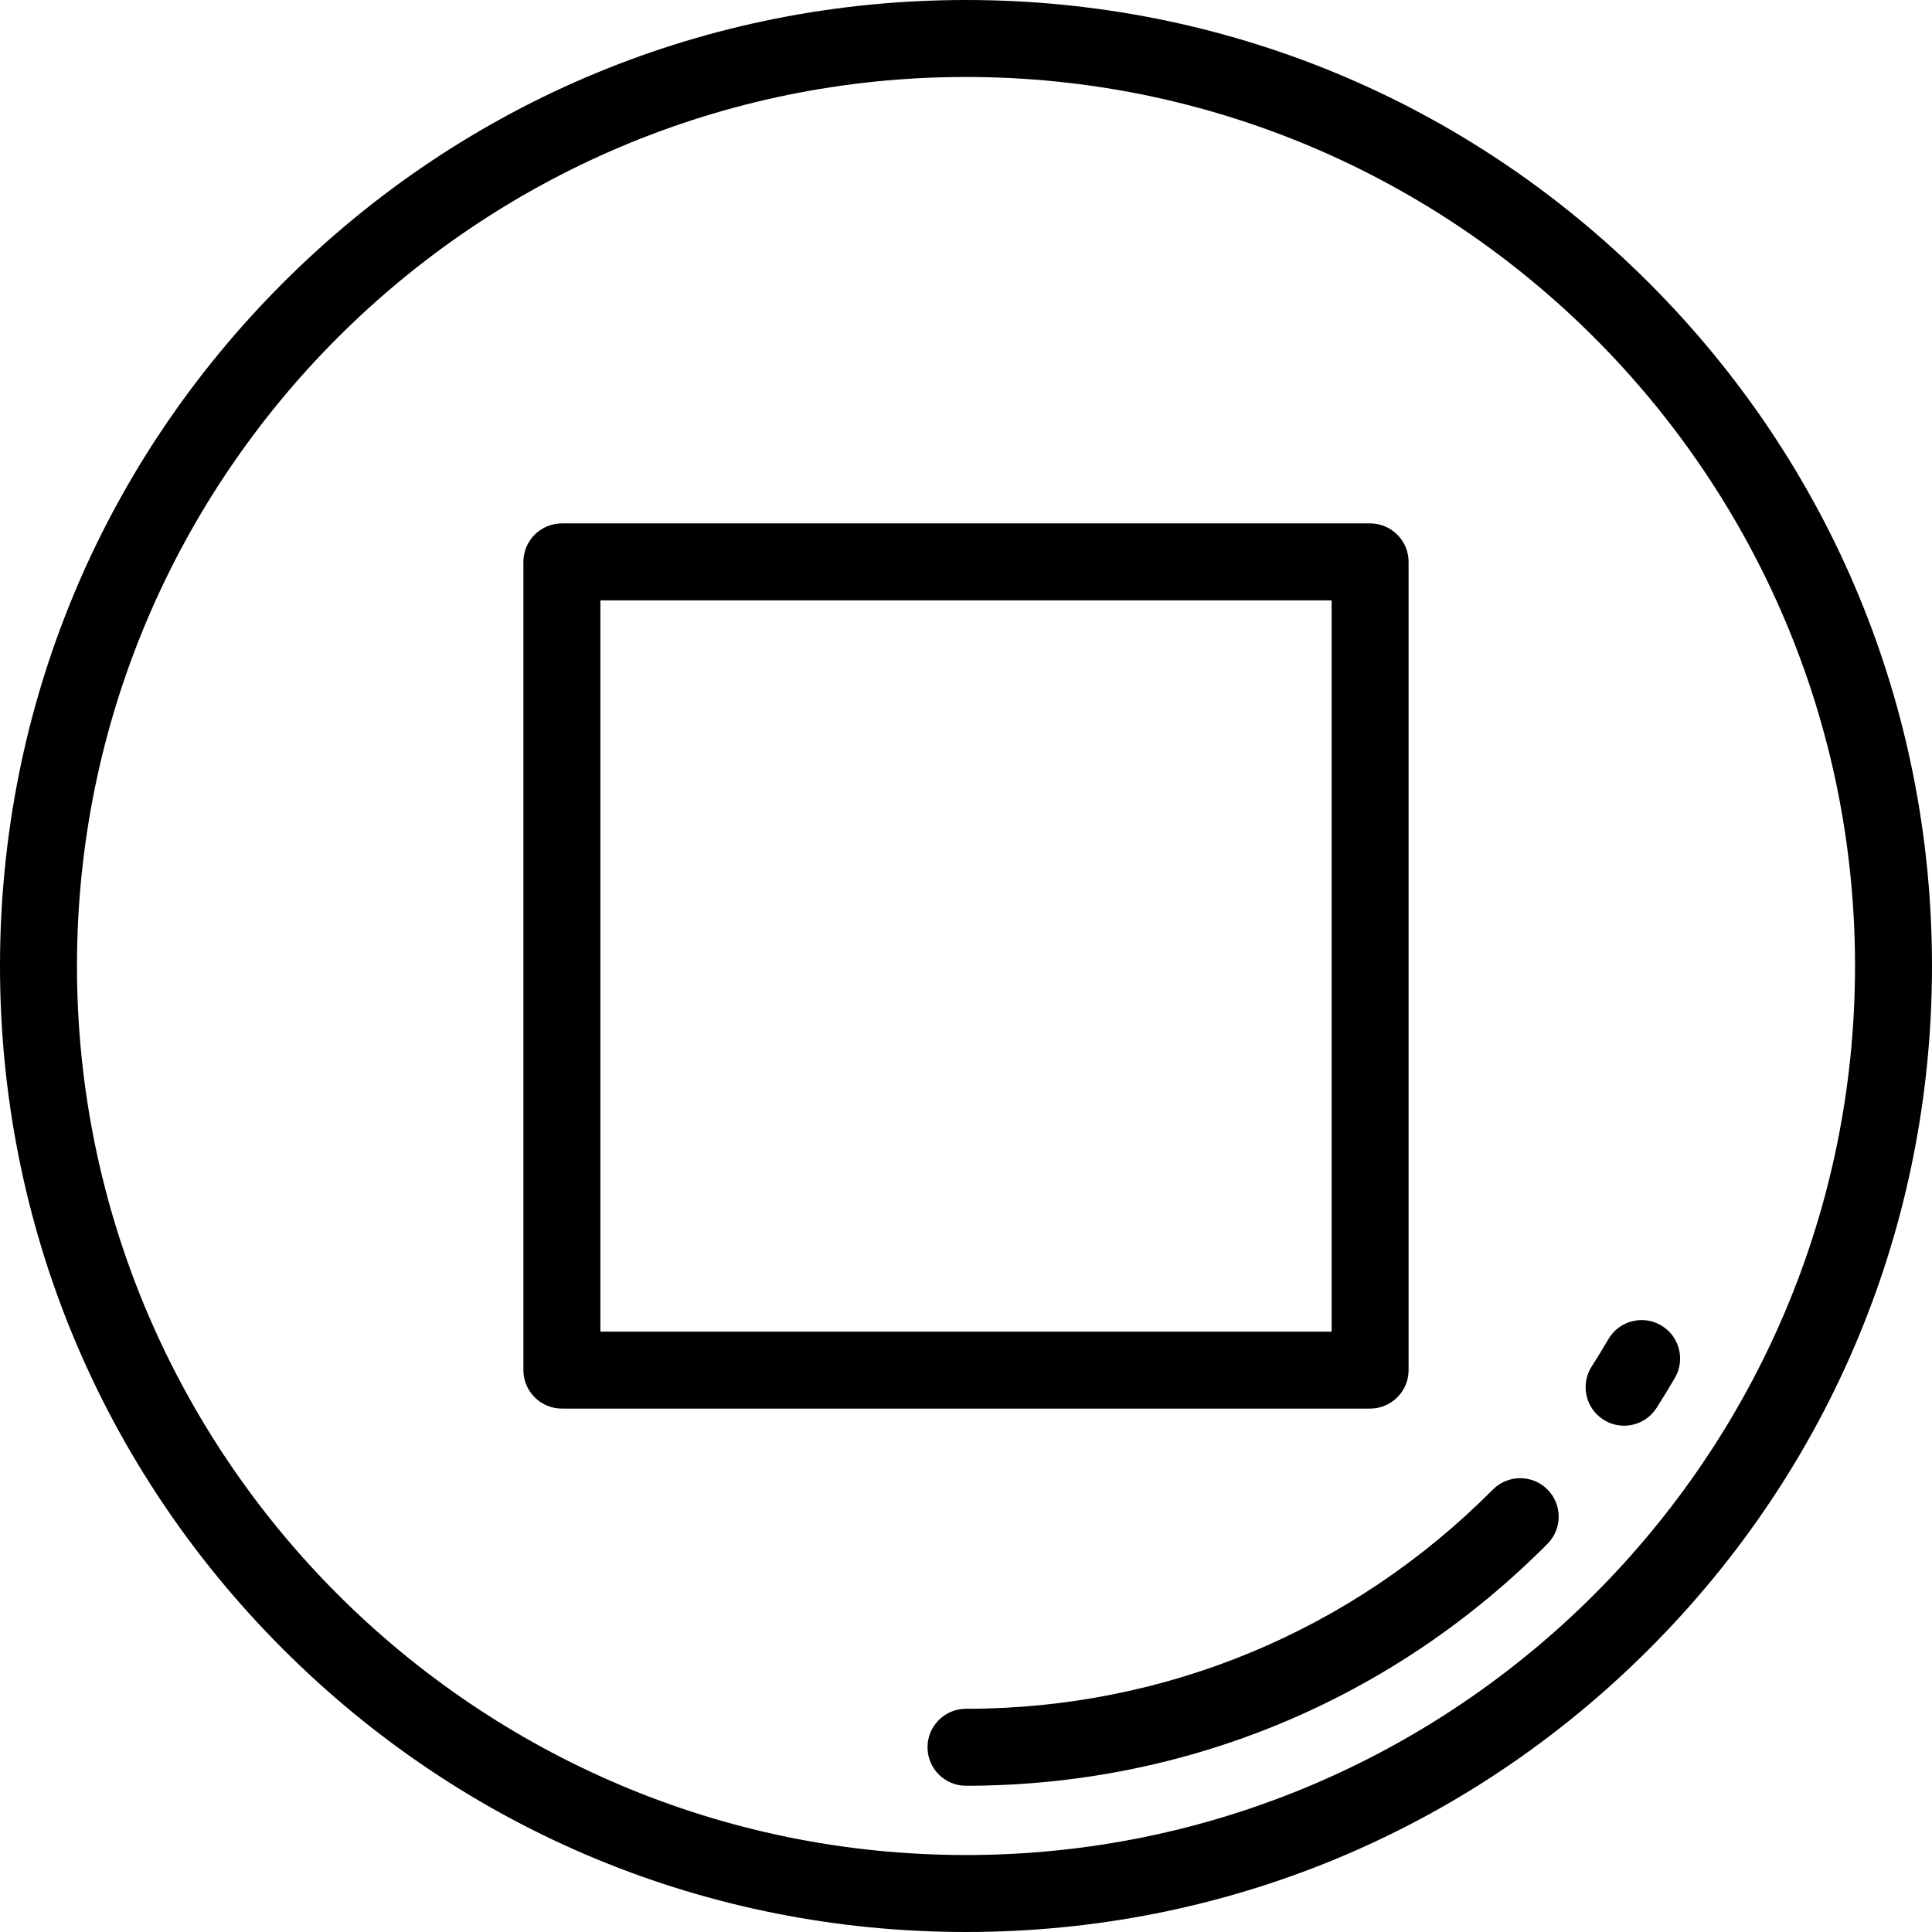
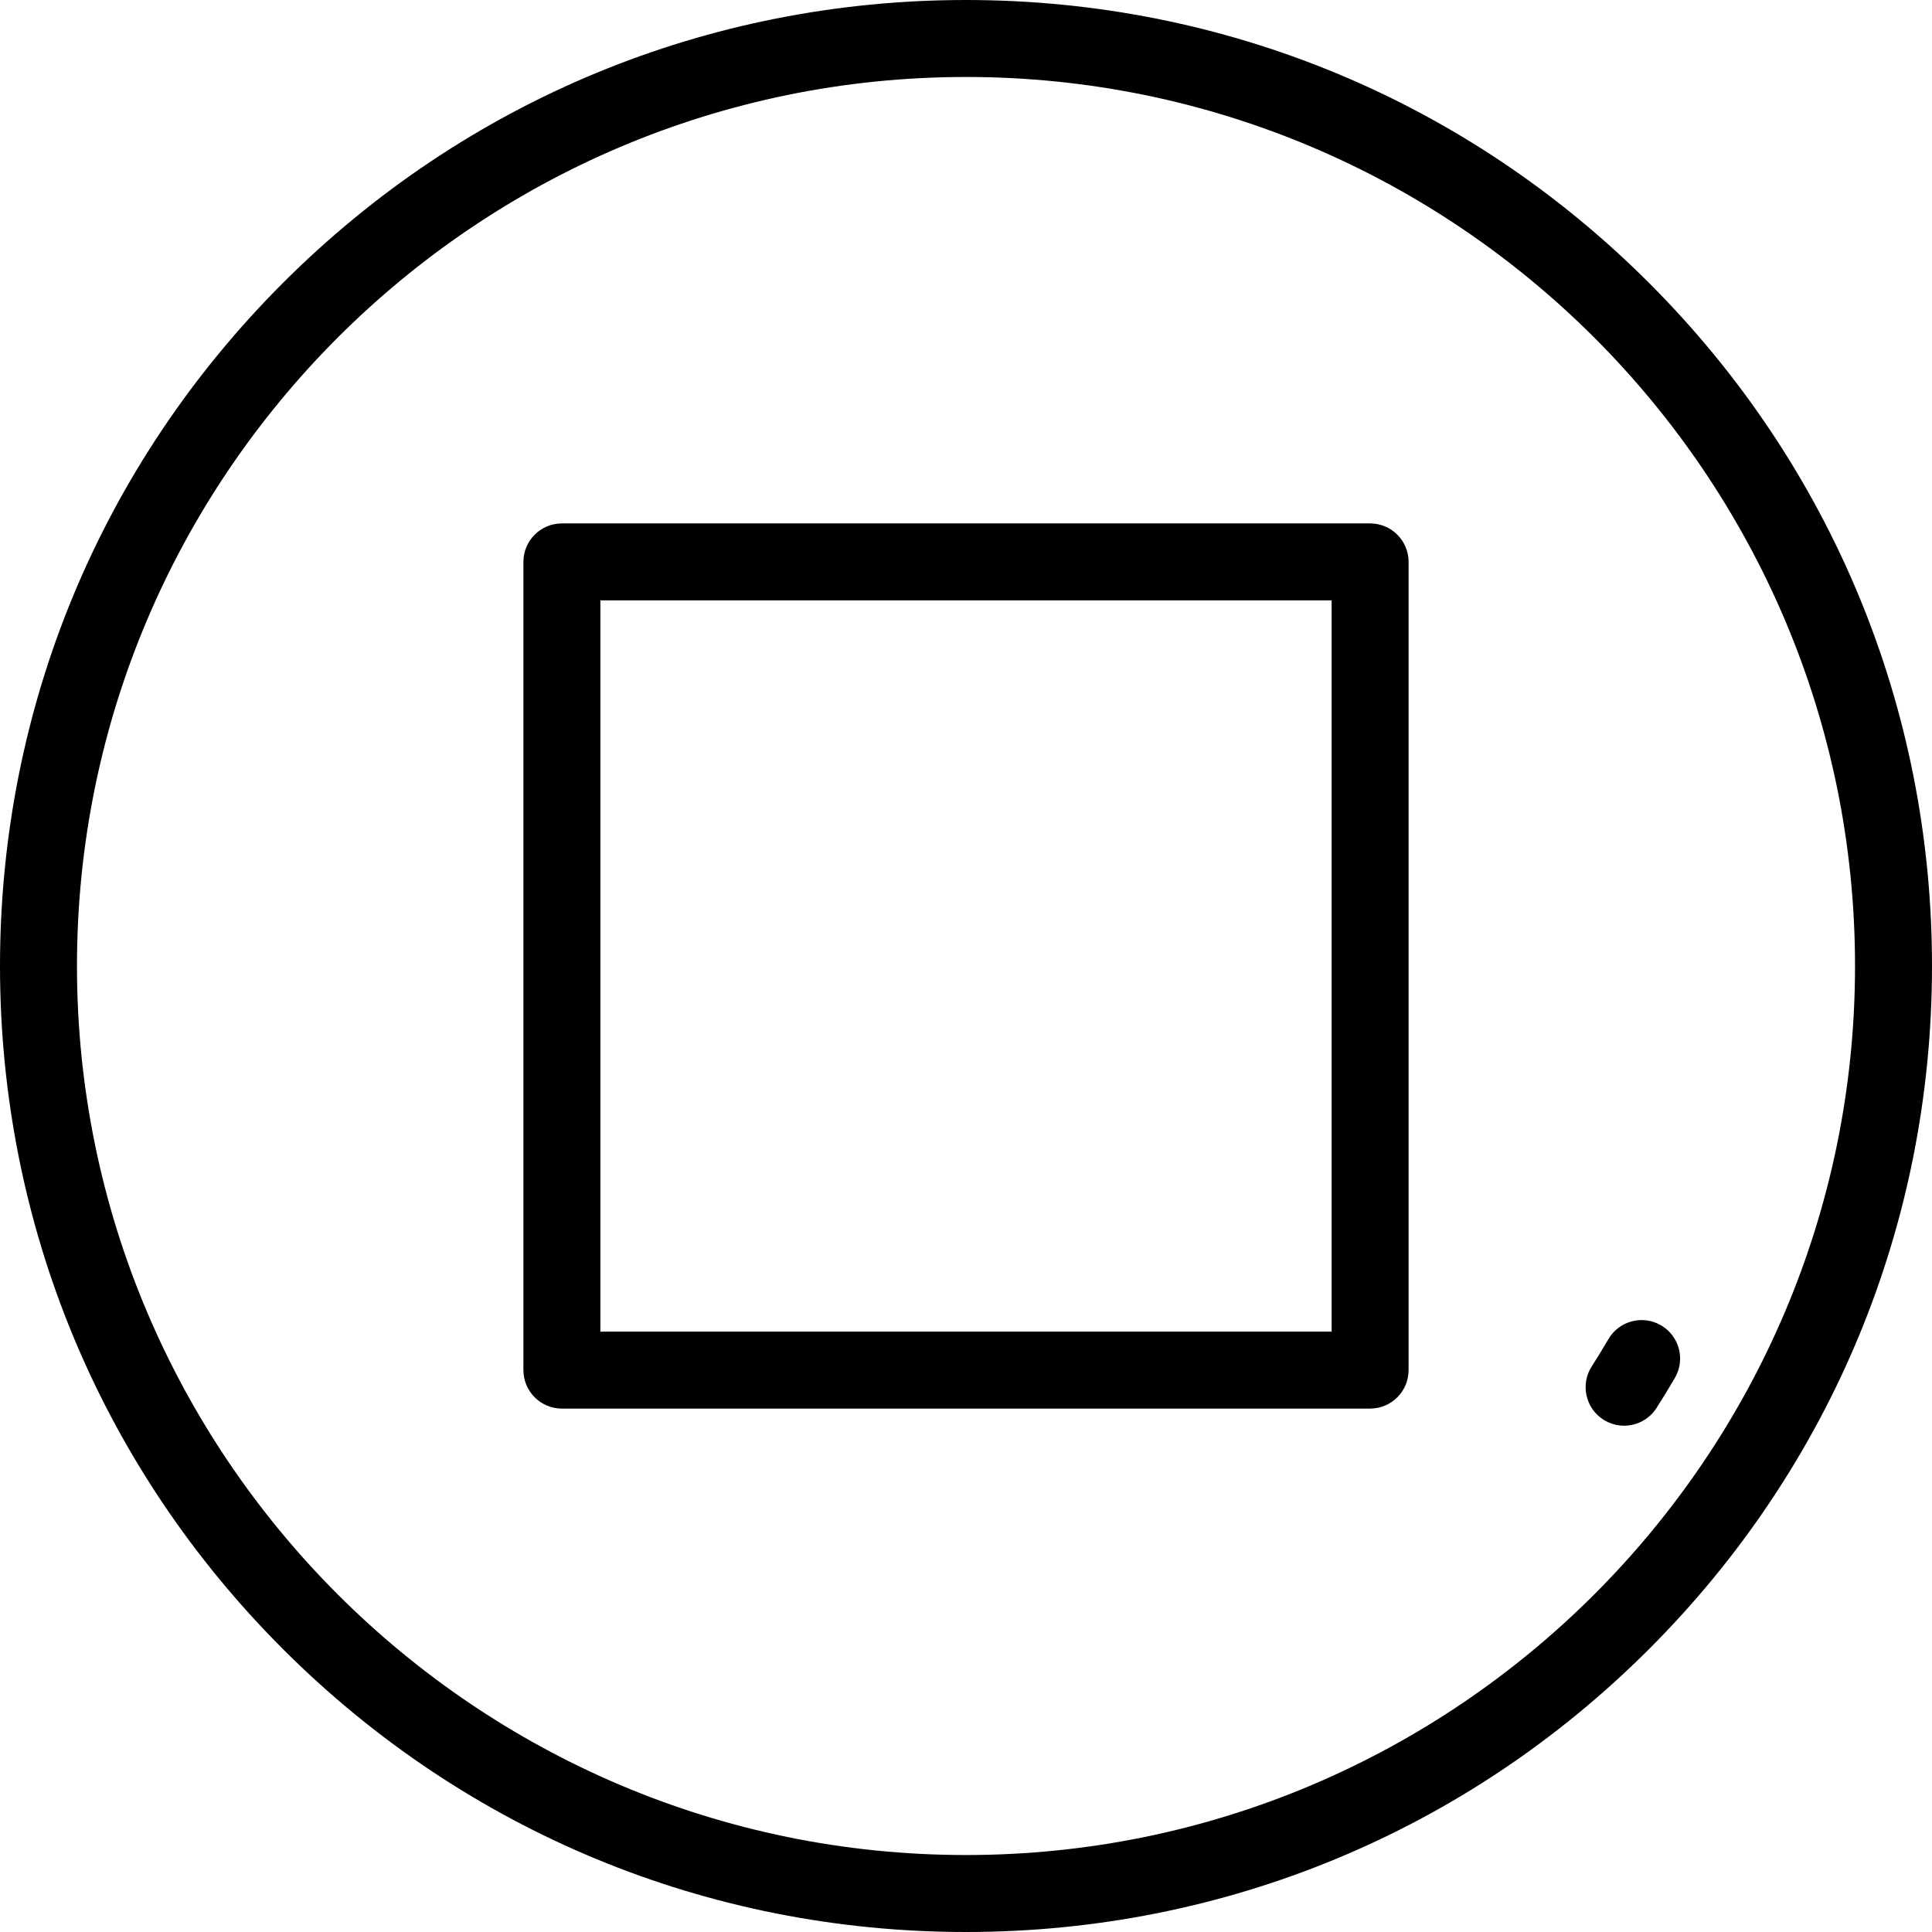
<svg xmlns="http://www.w3.org/2000/svg" fill="#000000" height="800px" width="800px" version="1.1" id="Layer_1" viewBox="0 0 512 512" xml:space="preserve">
  <g>
    <g>
      <path d="M437.019,74.982C388.667,26.628,324.381,0,256,0S123.333,26.628,74.982,74.982C26.628,123.333,0,187.619,0,256    s26.628,132.667,74.982,181.019C123.333,485.372,187.619,512,256,512s132.667-26.628,181.019-74.981    C485.372,388.667,512,324.381,512,256S485.372,123.333,437.019,74.982z M256,491.602c-129.911,0-235.602-105.69-235.602-235.602    S126.089,20.398,256,20.398S491.602,126.089,491.602,256S385.911,491.602,256,491.602z" />
    </g>
  </g>
  <g>
    <g>
      <path d="M363.092,138.709H148.908c-5.632,0-10.199,4.567-10.199,10.199v214.183c0,5.632,4.567,10.199,10.199,10.199h214.183    c5.632,0,10.199-4.567,10.199-10.199V148.908C373.291,143.276,368.724,138.709,363.092,138.709z M352.892,352.892H159.108V159.108    h193.785V352.892z" />
    </g>
  </g>
  <g>
    <g>
-       <path d="M410.058,394.698c-3.996-3.971-10.452-3.95-14.425,0.046c-37.229,37.468-86.819,58.101-139.633,58.101    c-5.632,0-10.199,4.567-10.199,10.199c0,5.632,4.567,10.199,10.199,10.199c58.287,0,113.016-22.772,154.104-64.12    C414.074,405.127,414.053,398.669,410.058,394.698z" />
-     </g>
+       </g>
  </g>
  <g>
    <g>
      <path d="M440.18,351.219c-4.871-2.837-11.113-1.185-13.946,3.681c-1.417,2.433-2.902,4.861-4.413,7.218    c-3.041,4.741-1.662,11.05,3.078,14.091c1.705,1.093,3.612,1.616,5.497,1.616c3.359,0,6.647-1.657,8.594-4.692    c1.669-2.602,3.308-5.283,4.871-7.968C446.697,360.297,445.047,354.053,440.18,351.219z" />
    </g>
  </g>
</svg>